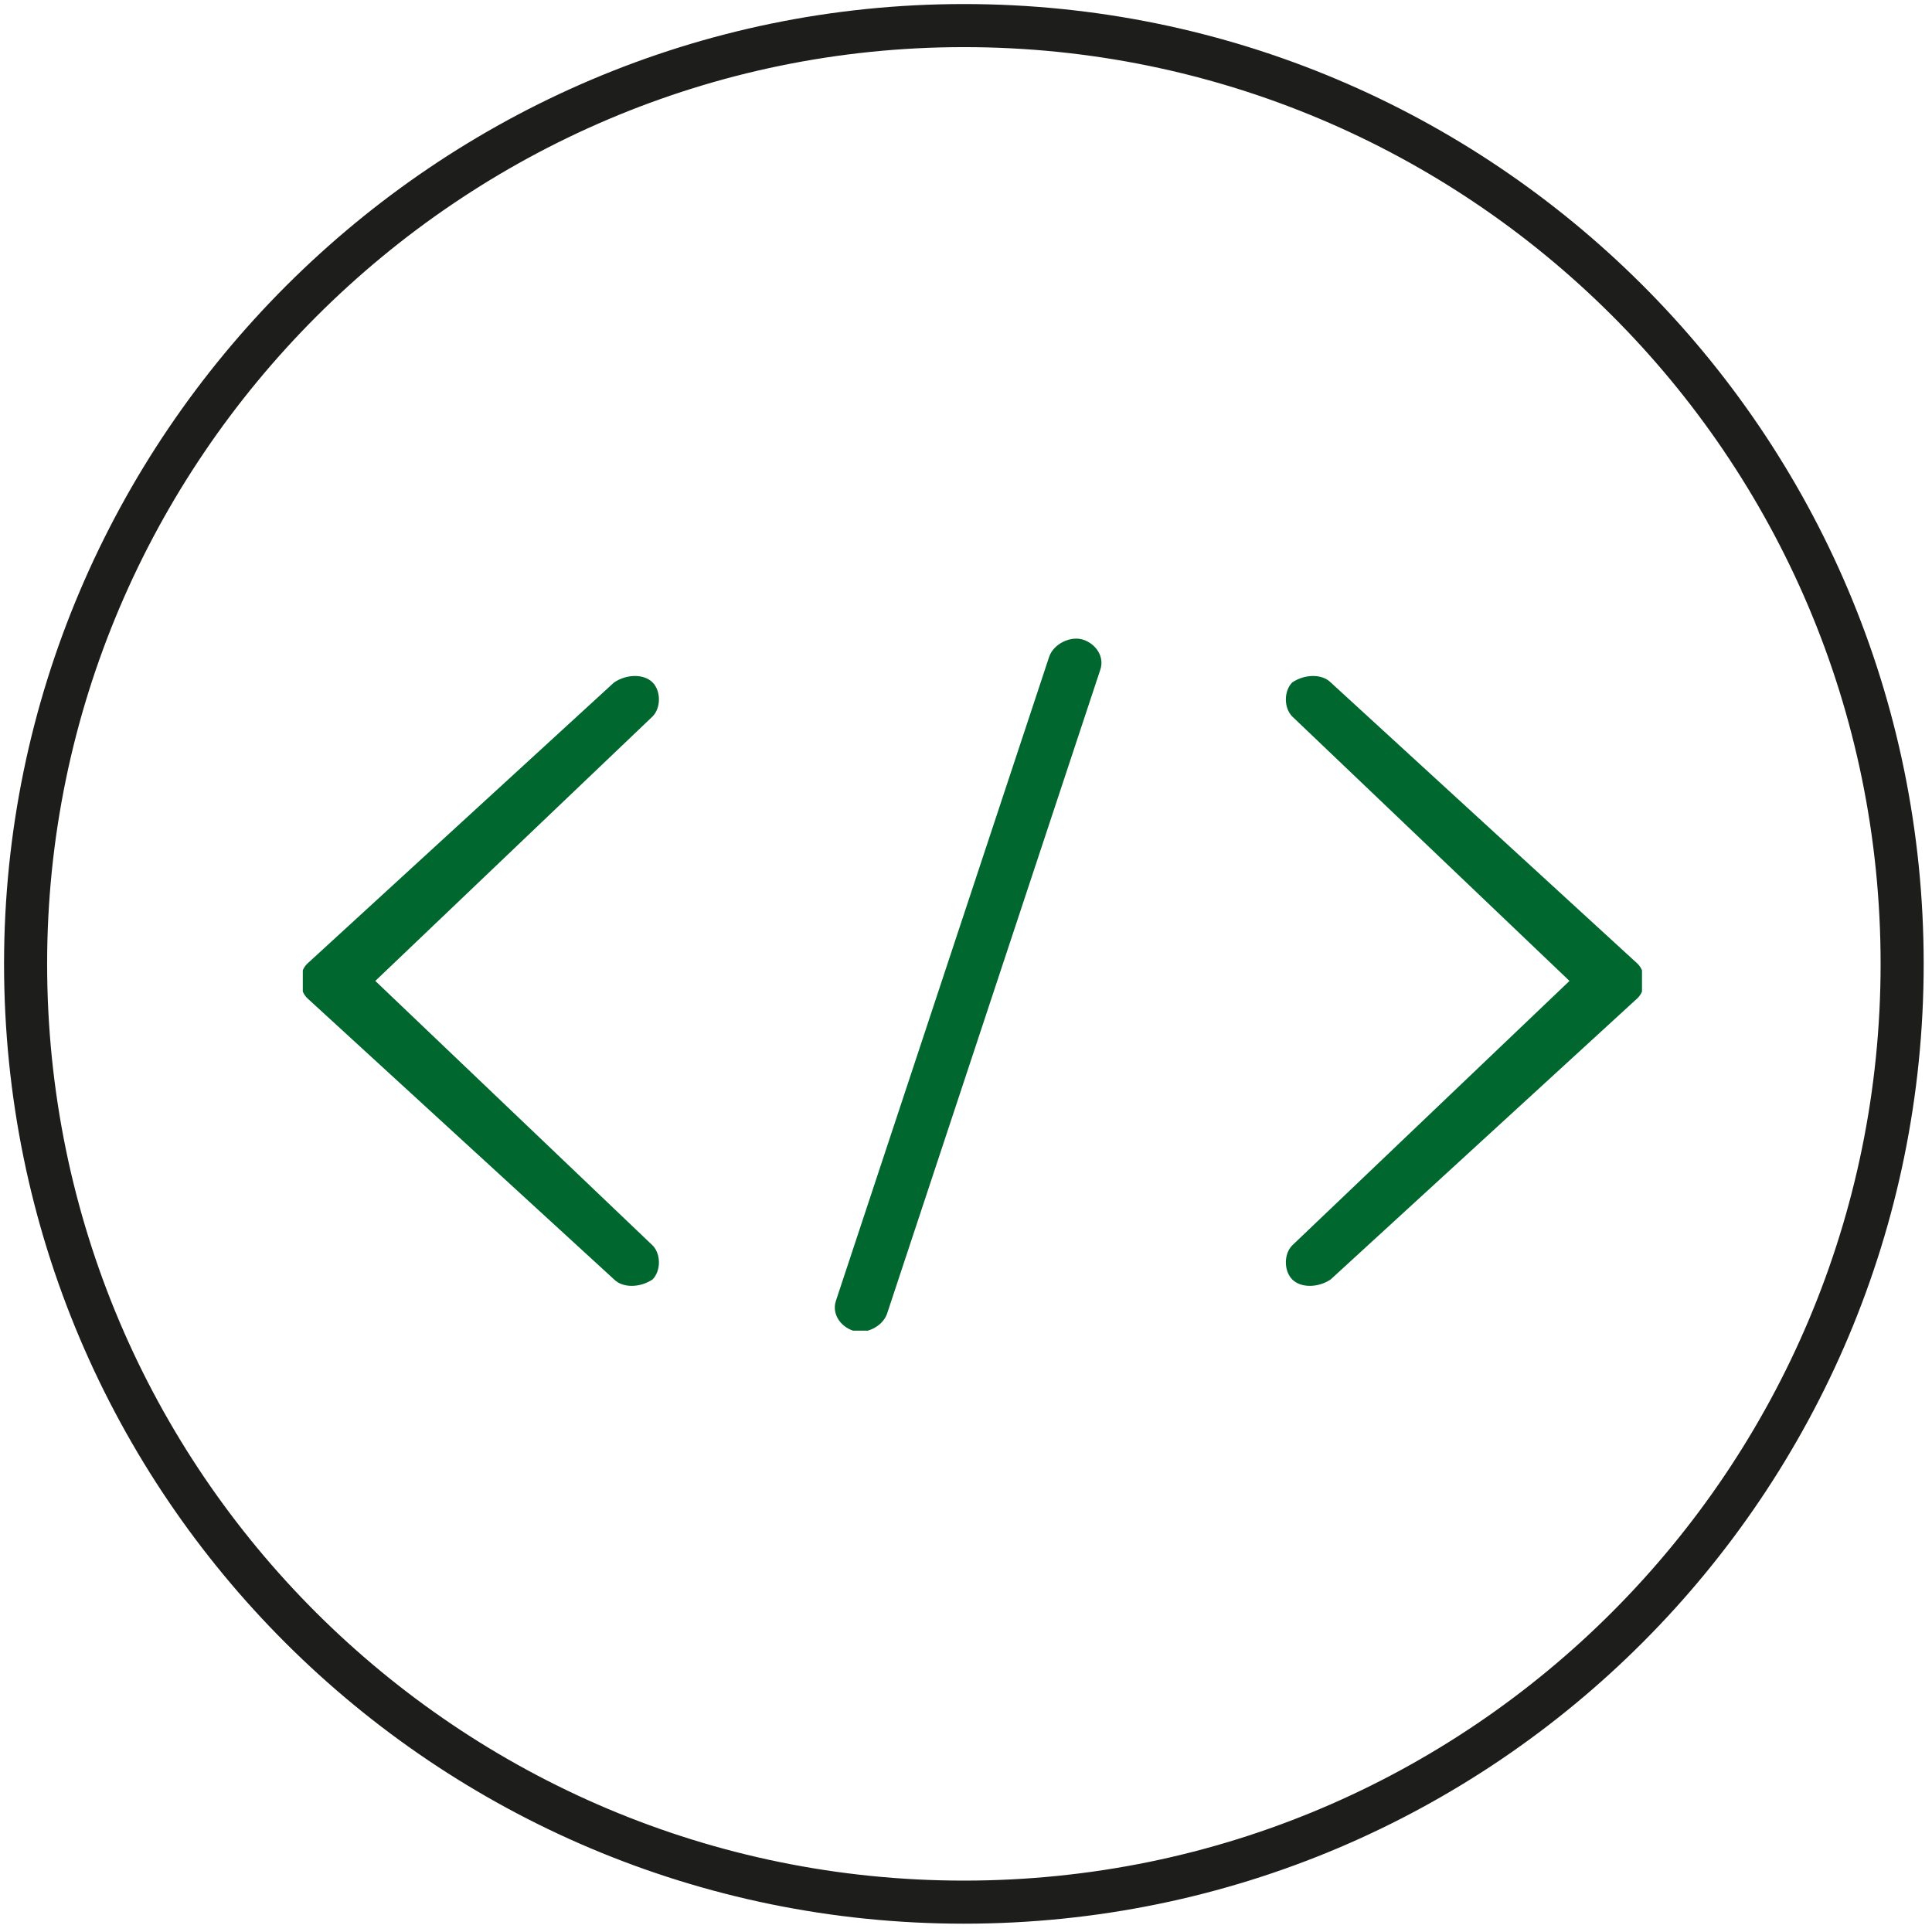
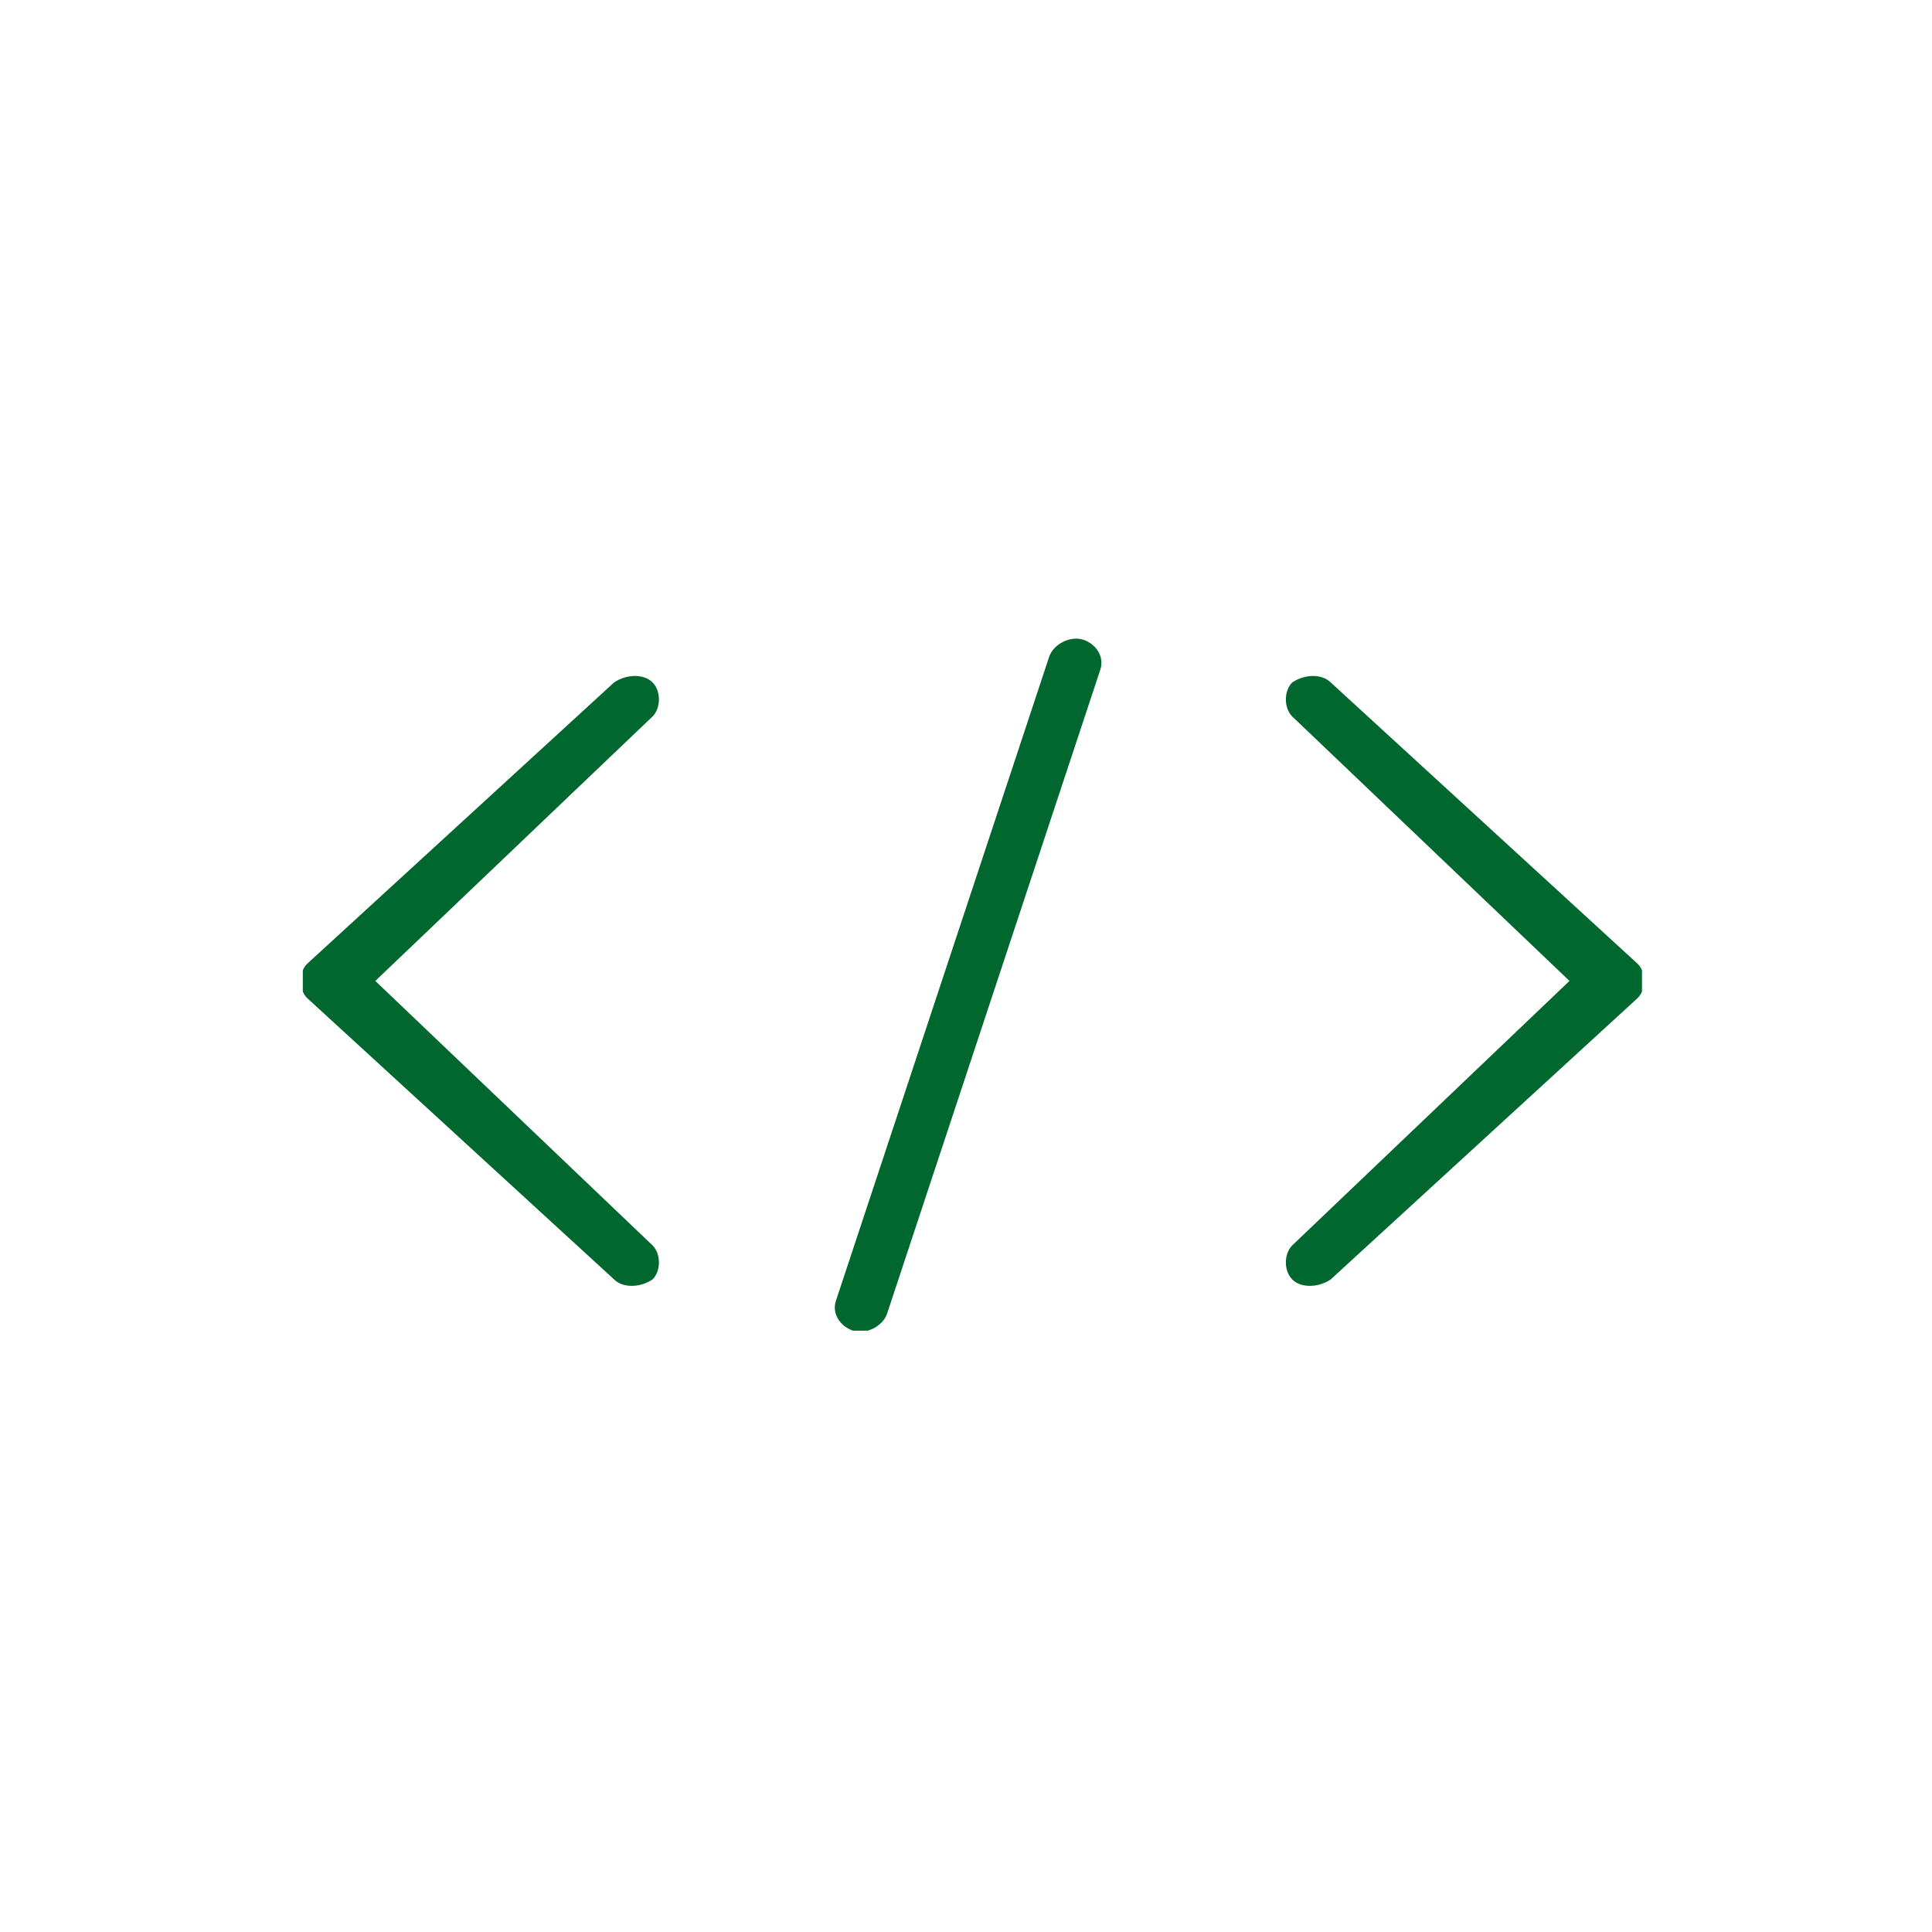
<svg xmlns="http://www.w3.org/2000/svg" xmlns:xlink="http://www.w3.org/1999/xlink" version="1.1" id="Ebene_1" x="0px" y="0px" viewBox="0 0 45.3 45.3" style="enable-background:new 0 0 45.3 45.3;" xml:space="preserve">
  <style type="text/css">
	.st0{clip-path:url(#SVGID_2_);fill:none;stroke:#1D1D1B;stroke-width:1.01;}
	.st1{fill:none;stroke:#1D1D1B;stroke-width:1.01;}
	.st2{clip-path:url(#SVGID_4_);fill:#00672E;}
	.st3{clip-path:url(#SVGID_6_);fill:#00672E;}
	.st4{clip-path:url(#SVGID_8_);fill:#00672E;}
	.st5{clip-path:url(#SVGID_10_);fill:#00672E;}
</style>
-   <path class="st1" d="M22.6,44.6c12.2,0,22-9.9,22-22c0-12.2-9.9-22-22-22s-22,9.9-22,22C0.6,34.8,10.5,44.6,22.6,44.6z" />
  <g>
    <defs>
      <rect id="SVGID_9_" x="7.1" y="14.9" width="31.4" height="16.3" />
    </defs>
    <clipPath id="SVGID_2_">
      <use xlink:href="#SVGID_9_" style="overflow:visible;" />
    </clipPath>
    <path style="clip-path:url(#SVGID_2_);fill:#00672E;" d="M30.3,29.2c-0.2,0.2-0.2,0.6,0,0.8c0.2,0.2,0.6,0.2,0.9,0l7.2-6.6   c0.2-0.2,0.2-0.6,0-0.8L31.2,16c-0.2-0.2-0.6-0.2-0.9,0c-0.2,0.2-0.2,0.6,0,0.8l6.5,6.2L30.3,29.2z" />
    <path style="clip-path:url(#SVGID_2_);fill:#00672E;" d="M20.8,30.8c-0.1,0.3-0.5,0.5-0.8,0.4c-0.3-0.1-0.5-0.4-0.4-0.7l5-15.1   c0.1-0.3,0.5-0.5,0.8-0.4c0.3,0.1,0.5,0.4,0.4,0.7L20.8,30.8z" />
    <path style="clip-path:url(#SVGID_2_);fill:#00672E;" d="M15.3,16.8c0.2-0.2,0.2-0.6,0-0.8c-0.2-0.2-0.6-0.2-0.9,0l-7.2,6.6   c-0.2,0.2-0.2,0.6,0,0.8l7.2,6.6c0.2,0.2,0.6,0.2,0.9,0c0.2-0.2,0.2-0.6,0-0.8L8.8,23L15.3,16.8z" />
  </g>
</svg>